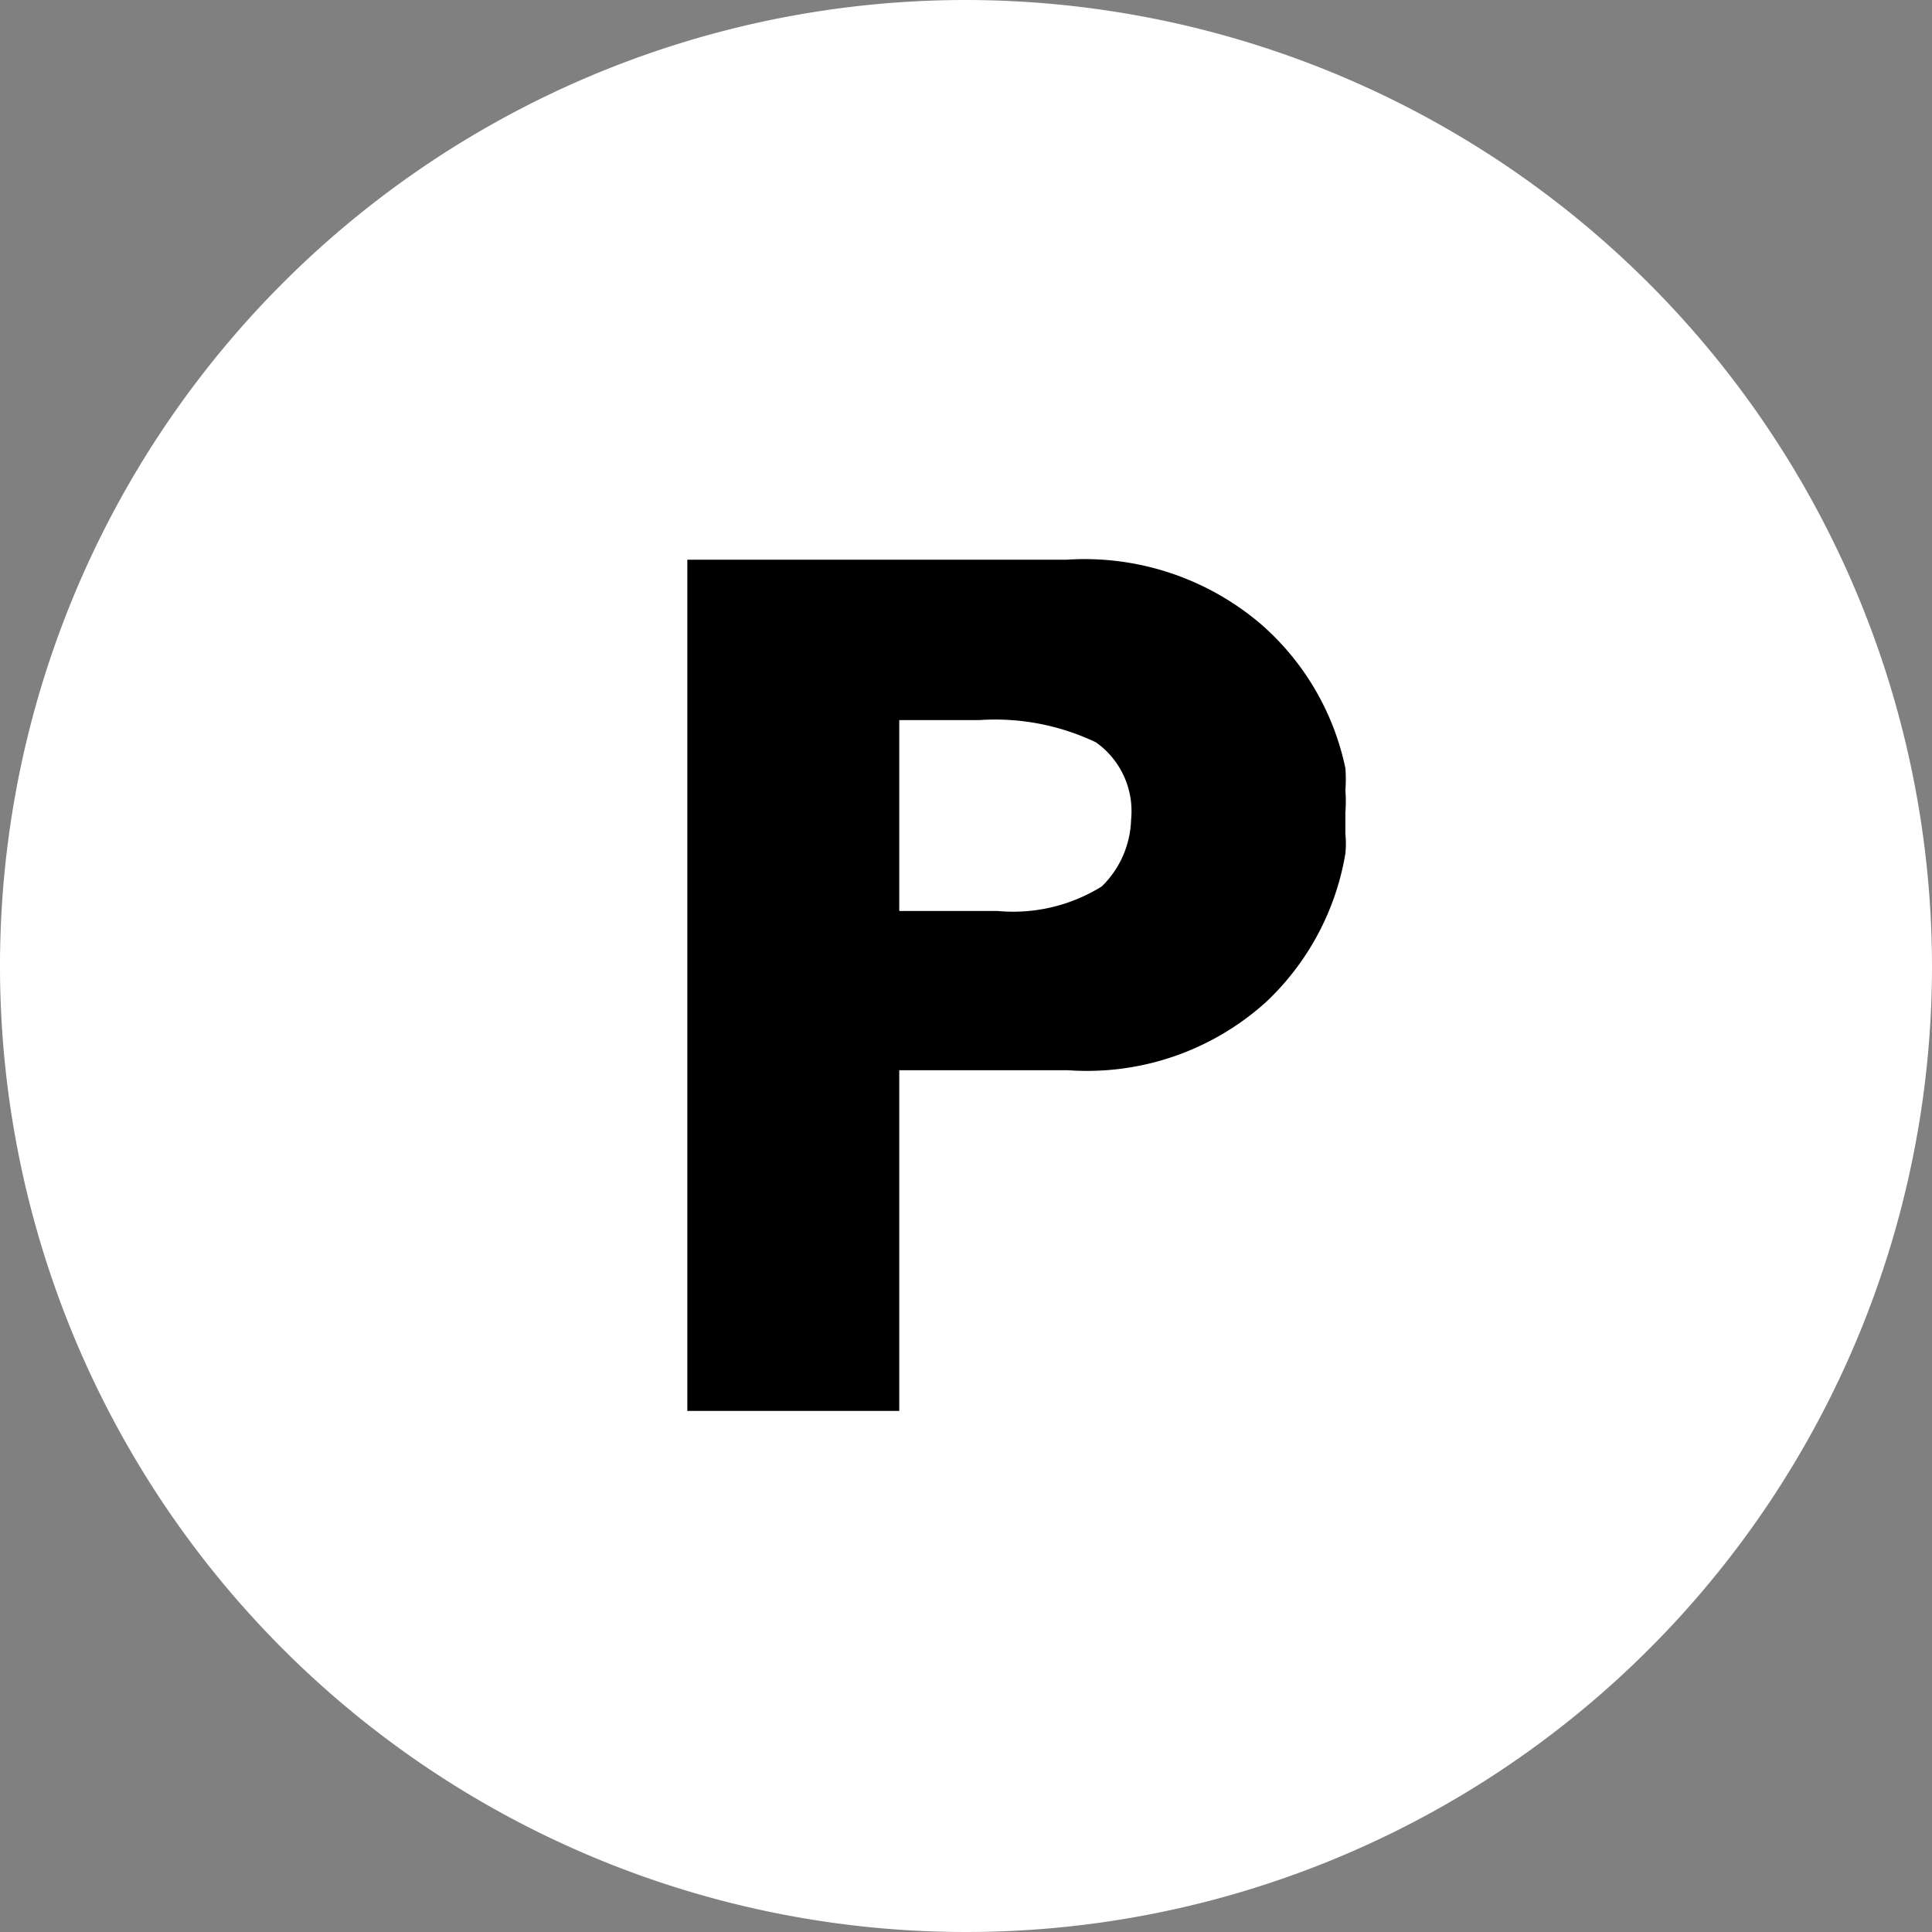
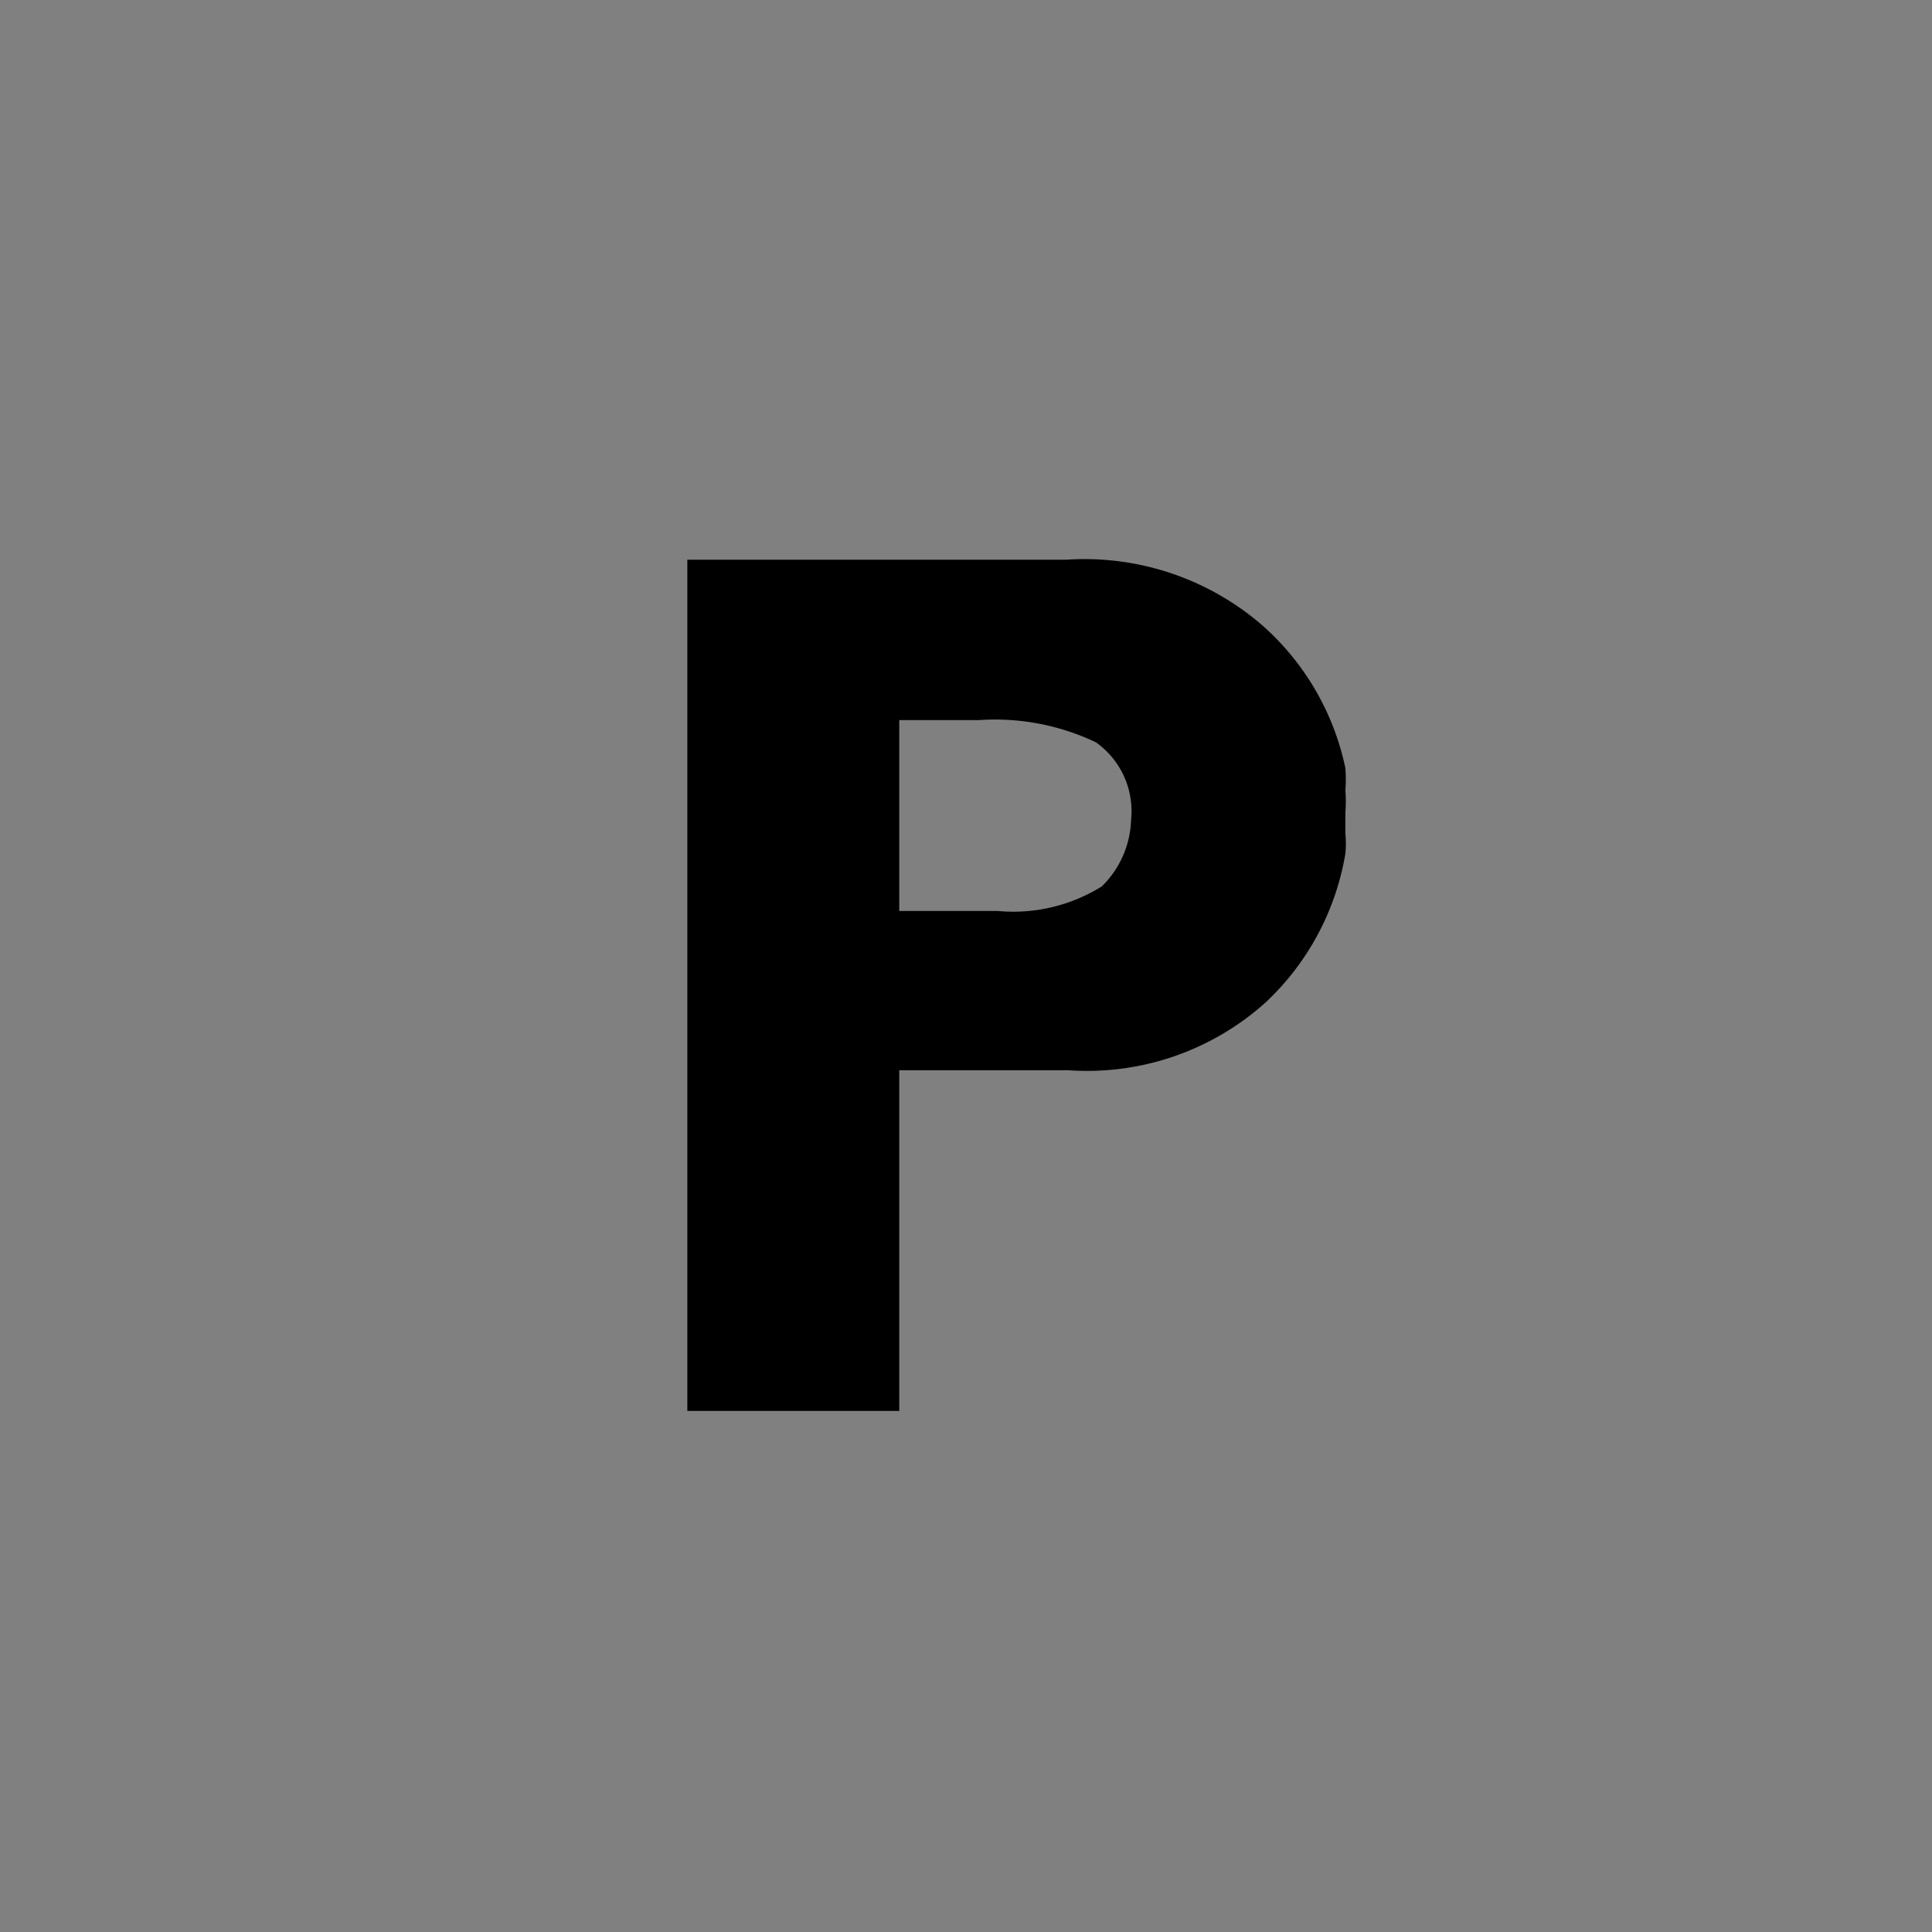
<svg xmlns="http://www.w3.org/2000/svg" viewBox="0 0 16.5 16.5">
  <rect x="0" y="0" width="16.5" height="16.5" fill="#808080" stroke="none" />
  <defs>
    <style>.a{fill:#fff;}</style>
  </defs>
-   <path class="a" d="M16.5,8.25A8.25,8.25,0,1,1,8.25,0,8.26,8.26,0,0,1,16.5,8.25Z" />
  <path d="M9.11,4.78a2.32,2.32,0,0,1,1.67.56,2.24,2.24,0,0,1,.71,1.22,1.23,1.23,0,0,1,0,.19,1.21,1.21,0,0,1,0,.19v.18a.86.86,0,0,1,0,.17,2.25,2.25,0,0,1-.68,1.27,2.28,2.28,0,0,1-1.69.58H7.68v2.91H5.87V4.78Zm-1.43,3h.84a1.43,1.43,0,0,0,.89-.21A.83.83,0,0,0,9.66,7a.72.72,0,0,0-.3-.66,2,2,0,0,0-1-.19H7.68Z" />
</svg>